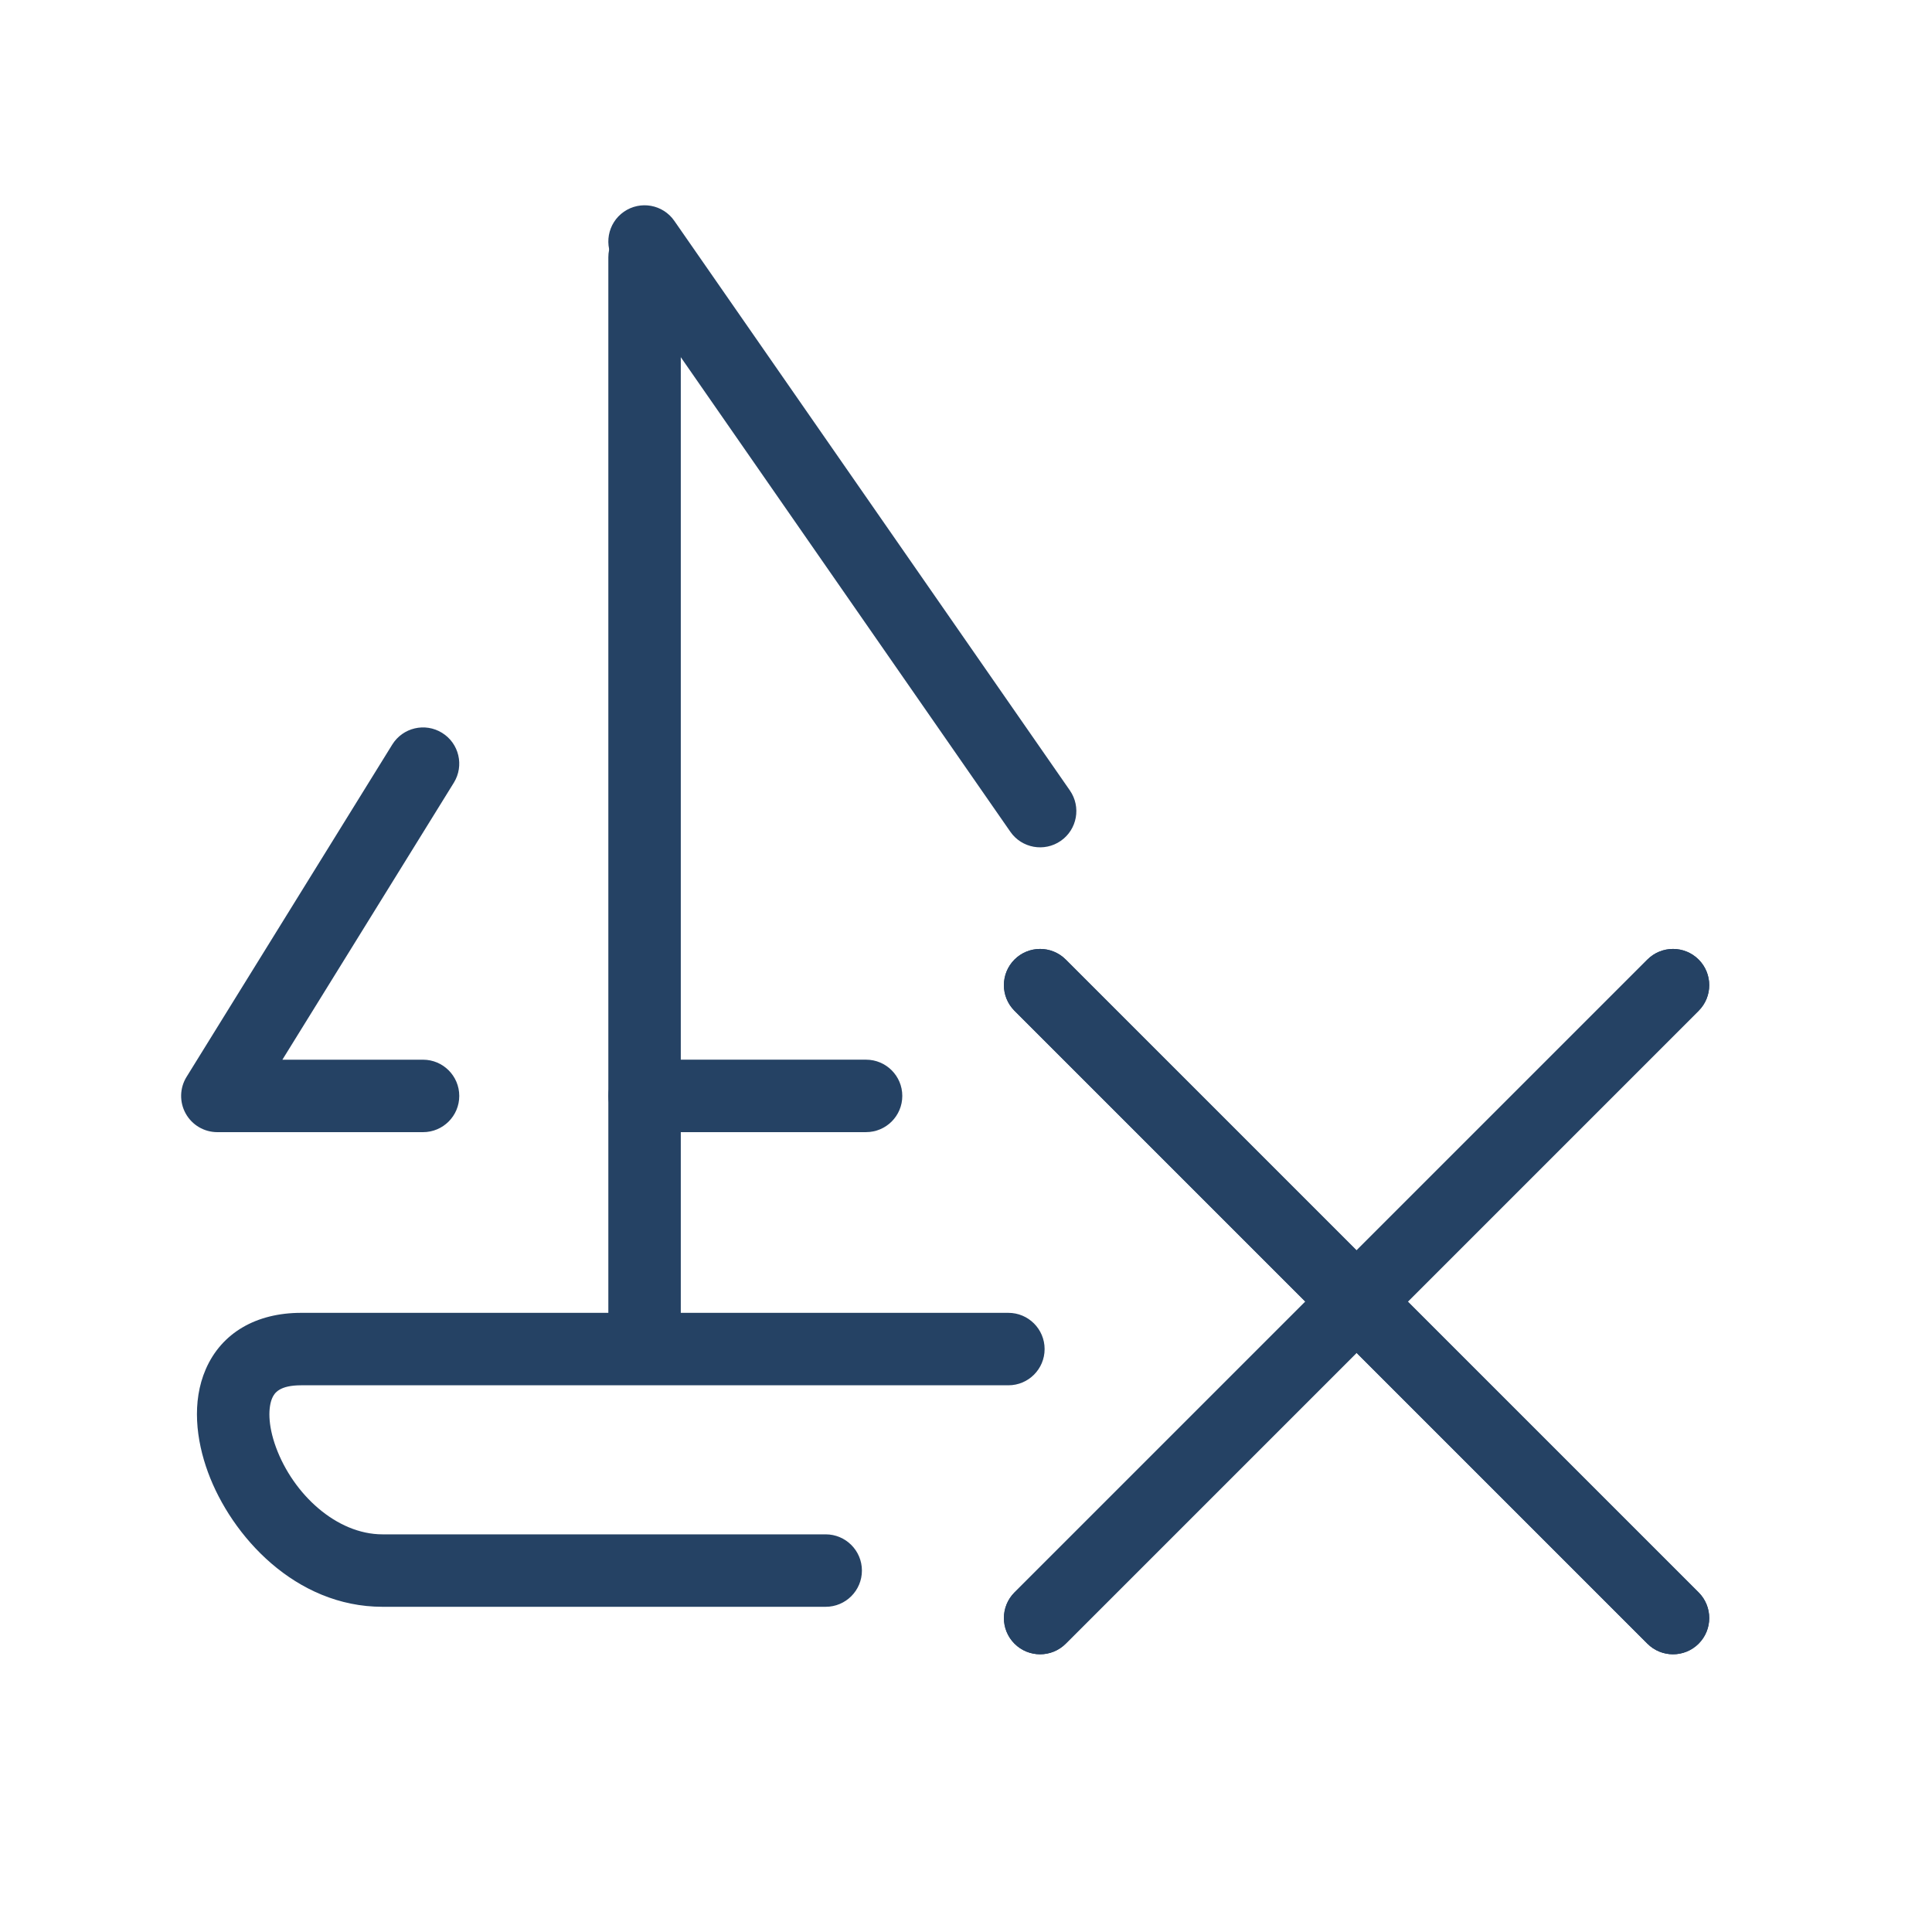
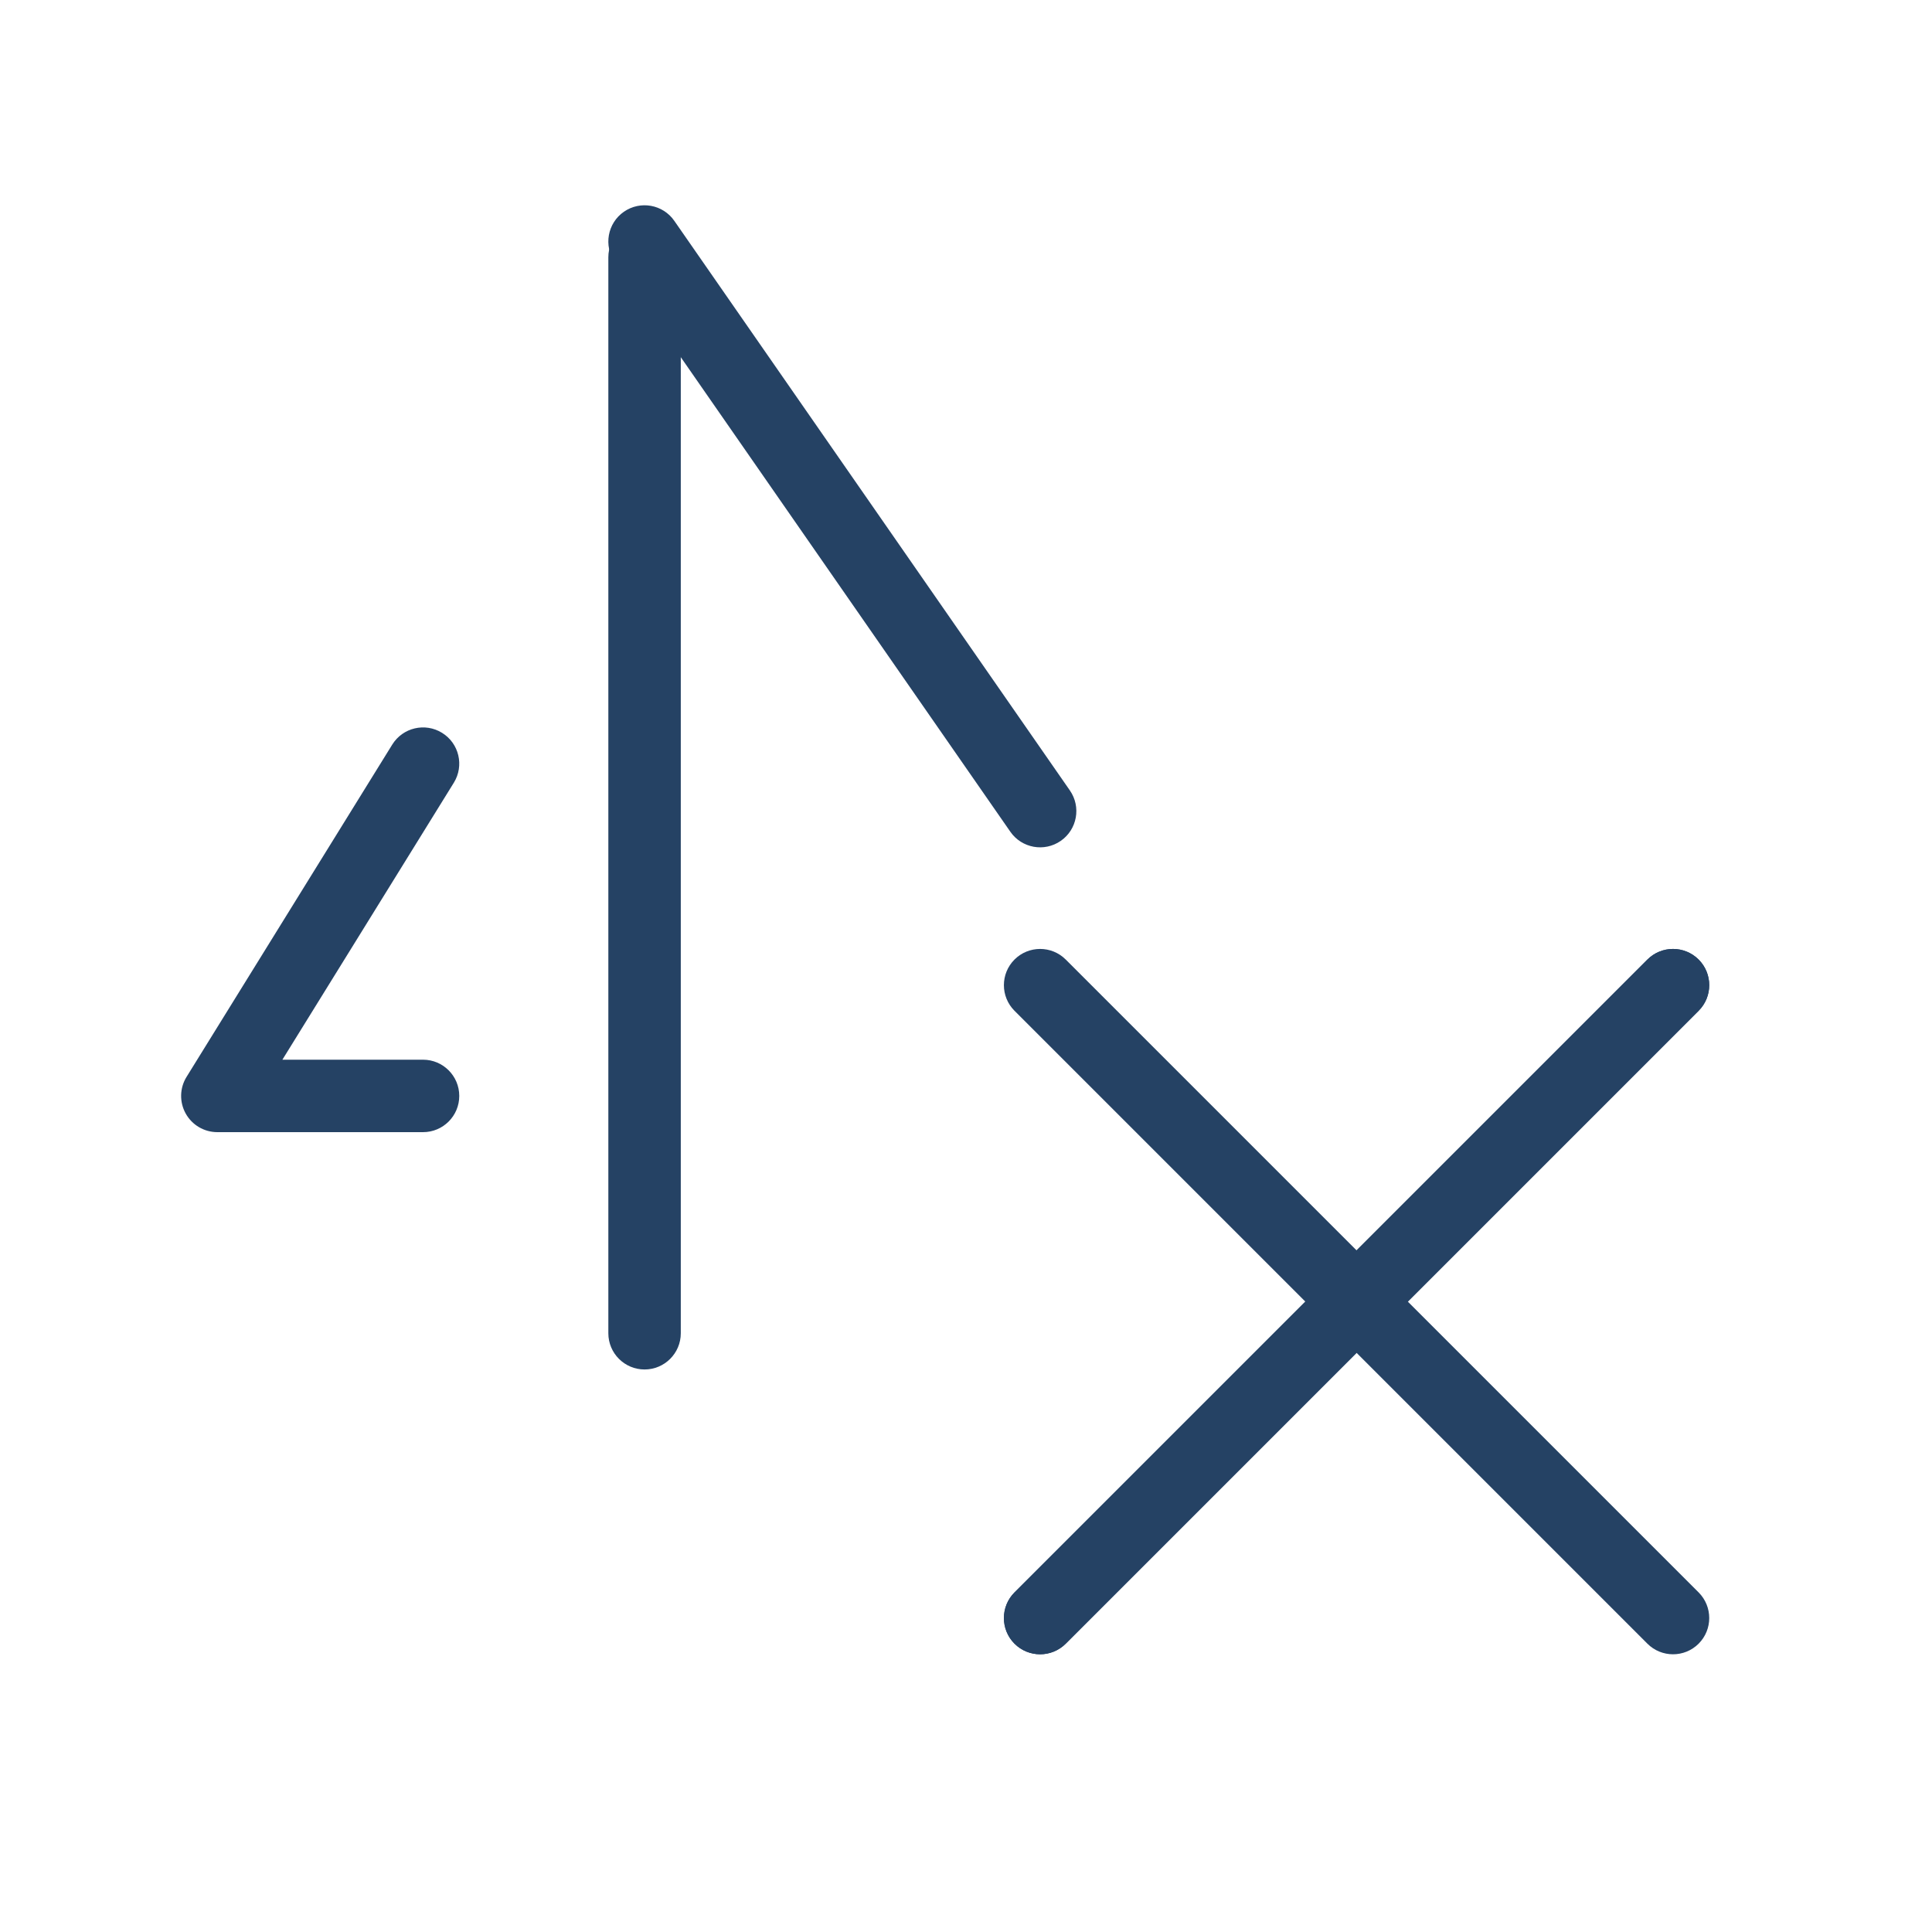
<svg xmlns="http://www.w3.org/2000/svg" width="80" height="80" viewBox="0 0 80 80" fill="none">
-   <path fill-rule="evenodd" clip-rule="evenodd" d="M25.19 45.379C25.19 44.551 25.862 43.879 26.69 43.879H35.862C36.69 43.879 37.362 44.551 37.362 45.379C37.362 46.208 36.69 46.879 35.862 46.879H26.69C25.862 46.879 25.19 46.208 25.19 45.379Z" fill="#254264" />
  <path fill-rule="evenodd" clip-rule="evenodd" d="M26.69 9.155C27.518 9.155 28.19 9.827 28.19 10.655V55.207C28.19 56.036 27.518 56.707 26.69 56.707C25.862 56.707 25.19 56.036 25.19 55.207V10.655C25.19 9.827 25.862 9.155 26.69 9.155Z" fill="#254264" />
  <path fill-rule="evenodd" clip-rule="evenodd" d="M18.306 30.346C19.011 30.782 19.228 31.706 18.792 32.411L11.693 43.88H17.517C18.345 43.88 19.017 44.552 19.017 45.38C19.017 46.209 18.345 46.88 17.517 46.88H9C8.456 46.88 7.954 46.586 7.69 46.11C7.425 45.635 7.438 45.053 7.725 44.591L16.242 30.832C16.678 30.127 17.602 29.91 18.306 30.346Z" fill="#254264" />
  <path fill-rule="evenodd" clip-rule="evenodd" d="M25.834 8.768C26.515 8.296 27.45 8.464 27.922 9.145L44.301 32.73C44.774 33.411 44.605 34.346 43.925 34.818C43.244 35.291 42.309 35.122 41.837 34.442L25.458 10.856C24.985 10.175 25.154 9.241 25.834 8.768Z" fill="#254264" />
-   <path fill-rule="evenodd" clip-rule="evenodd" d="M11.428 59.931C12.143 61.875 13.936 63.534 15.838 63.534H34.19C35.018 63.534 35.69 64.206 35.69 65.034C35.69 65.863 35.018 66.534 34.19 66.534H15.838C12.233 66.534 9.584 63.608 8.613 60.966C8.12 59.625 7.934 58.047 8.519 56.699C9.173 55.19 10.61 54.362 12.469 54.362H41.755C42.583 54.362 43.255 55.034 43.255 55.862C43.255 56.691 42.583 57.362 41.755 57.362H12.469C11.571 57.362 11.363 57.681 11.271 57.892C11.11 58.263 11.079 58.979 11.428 59.931Z" fill="#254264" />
  <path fill-rule="evenodd" clip-rule="evenodd" d="M42.008 39.733C42.594 39.147 43.544 39.147 44.13 39.733L70.337 65.939C70.922 66.525 70.922 67.475 70.337 68.061C69.751 68.647 68.801 68.647 68.215 68.061L42.008 41.854C41.423 41.268 41.423 40.318 42.008 39.733Z" fill="#254264" />
  <path fill-rule="evenodd" clip-rule="evenodd" d="M70.337 39.733C70.922 40.318 70.922 41.268 70.337 41.854L44.13 68.061C43.544 68.647 42.594 68.647 42.008 68.061C41.423 67.475 41.423 66.525 42.008 65.939L68.215 39.733C68.801 39.147 69.751 39.147 70.337 39.733Z" fill="#254264" />
-   <path fill-rule="evenodd" clip-rule="evenodd" d="M42.008 39.733C42.594 39.147 43.544 39.147 44.13 39.733L70.337 65.939C70.922 66.525 70.922 67.475 70.337 68.061C69.751 68.647 68.801 68.647 68.215 68.061L42.008 41.854C41.423 41.268 41.423 40.318 42.008 39.733Z" fill="#254264" />
  <path fill-rule="evenodd" clip-rule="evenodd" d="M70.337 39.733C70.922 40.318 70.922 41.268 70.337 41.854L44.13 68.061C43.544 68.647 42.594 68.647 42.008 68.061C41.423 67.475 41.423 66.525 42.008 65.939L68.215 39.733C68.801 39.147 69.751 39.147 70.337 39.733Z" fill="#254264" />
</svg>